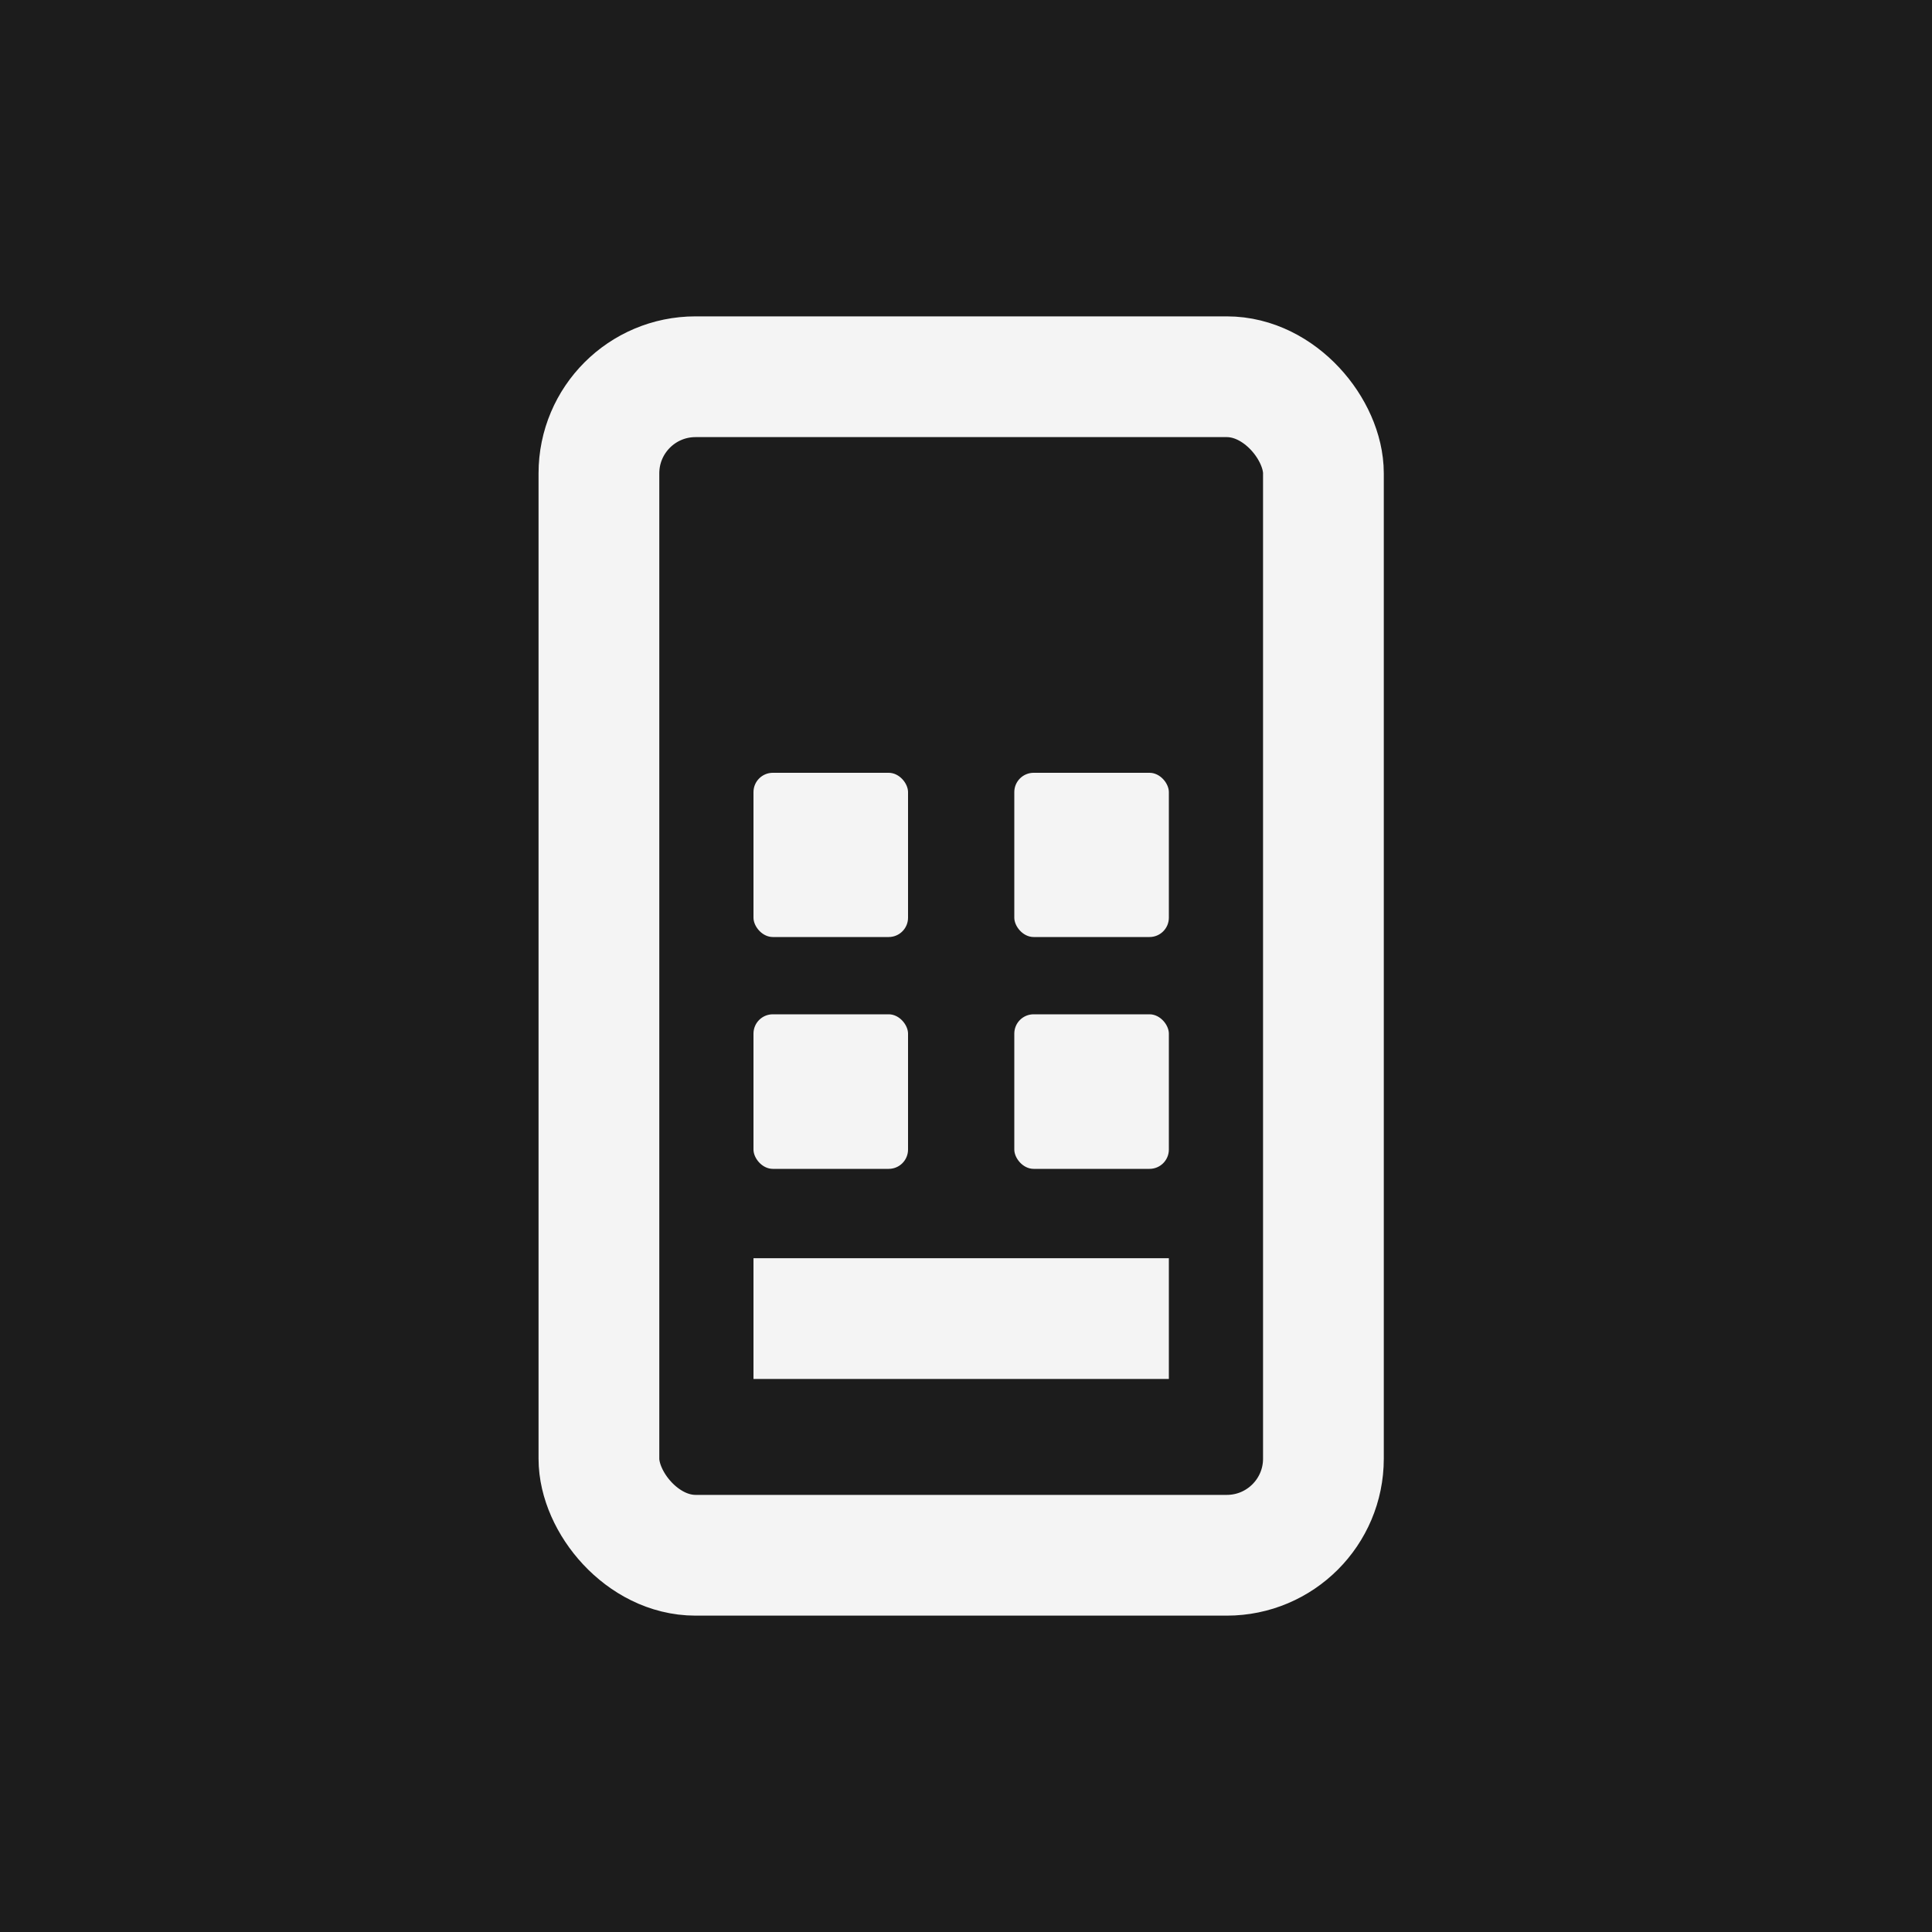
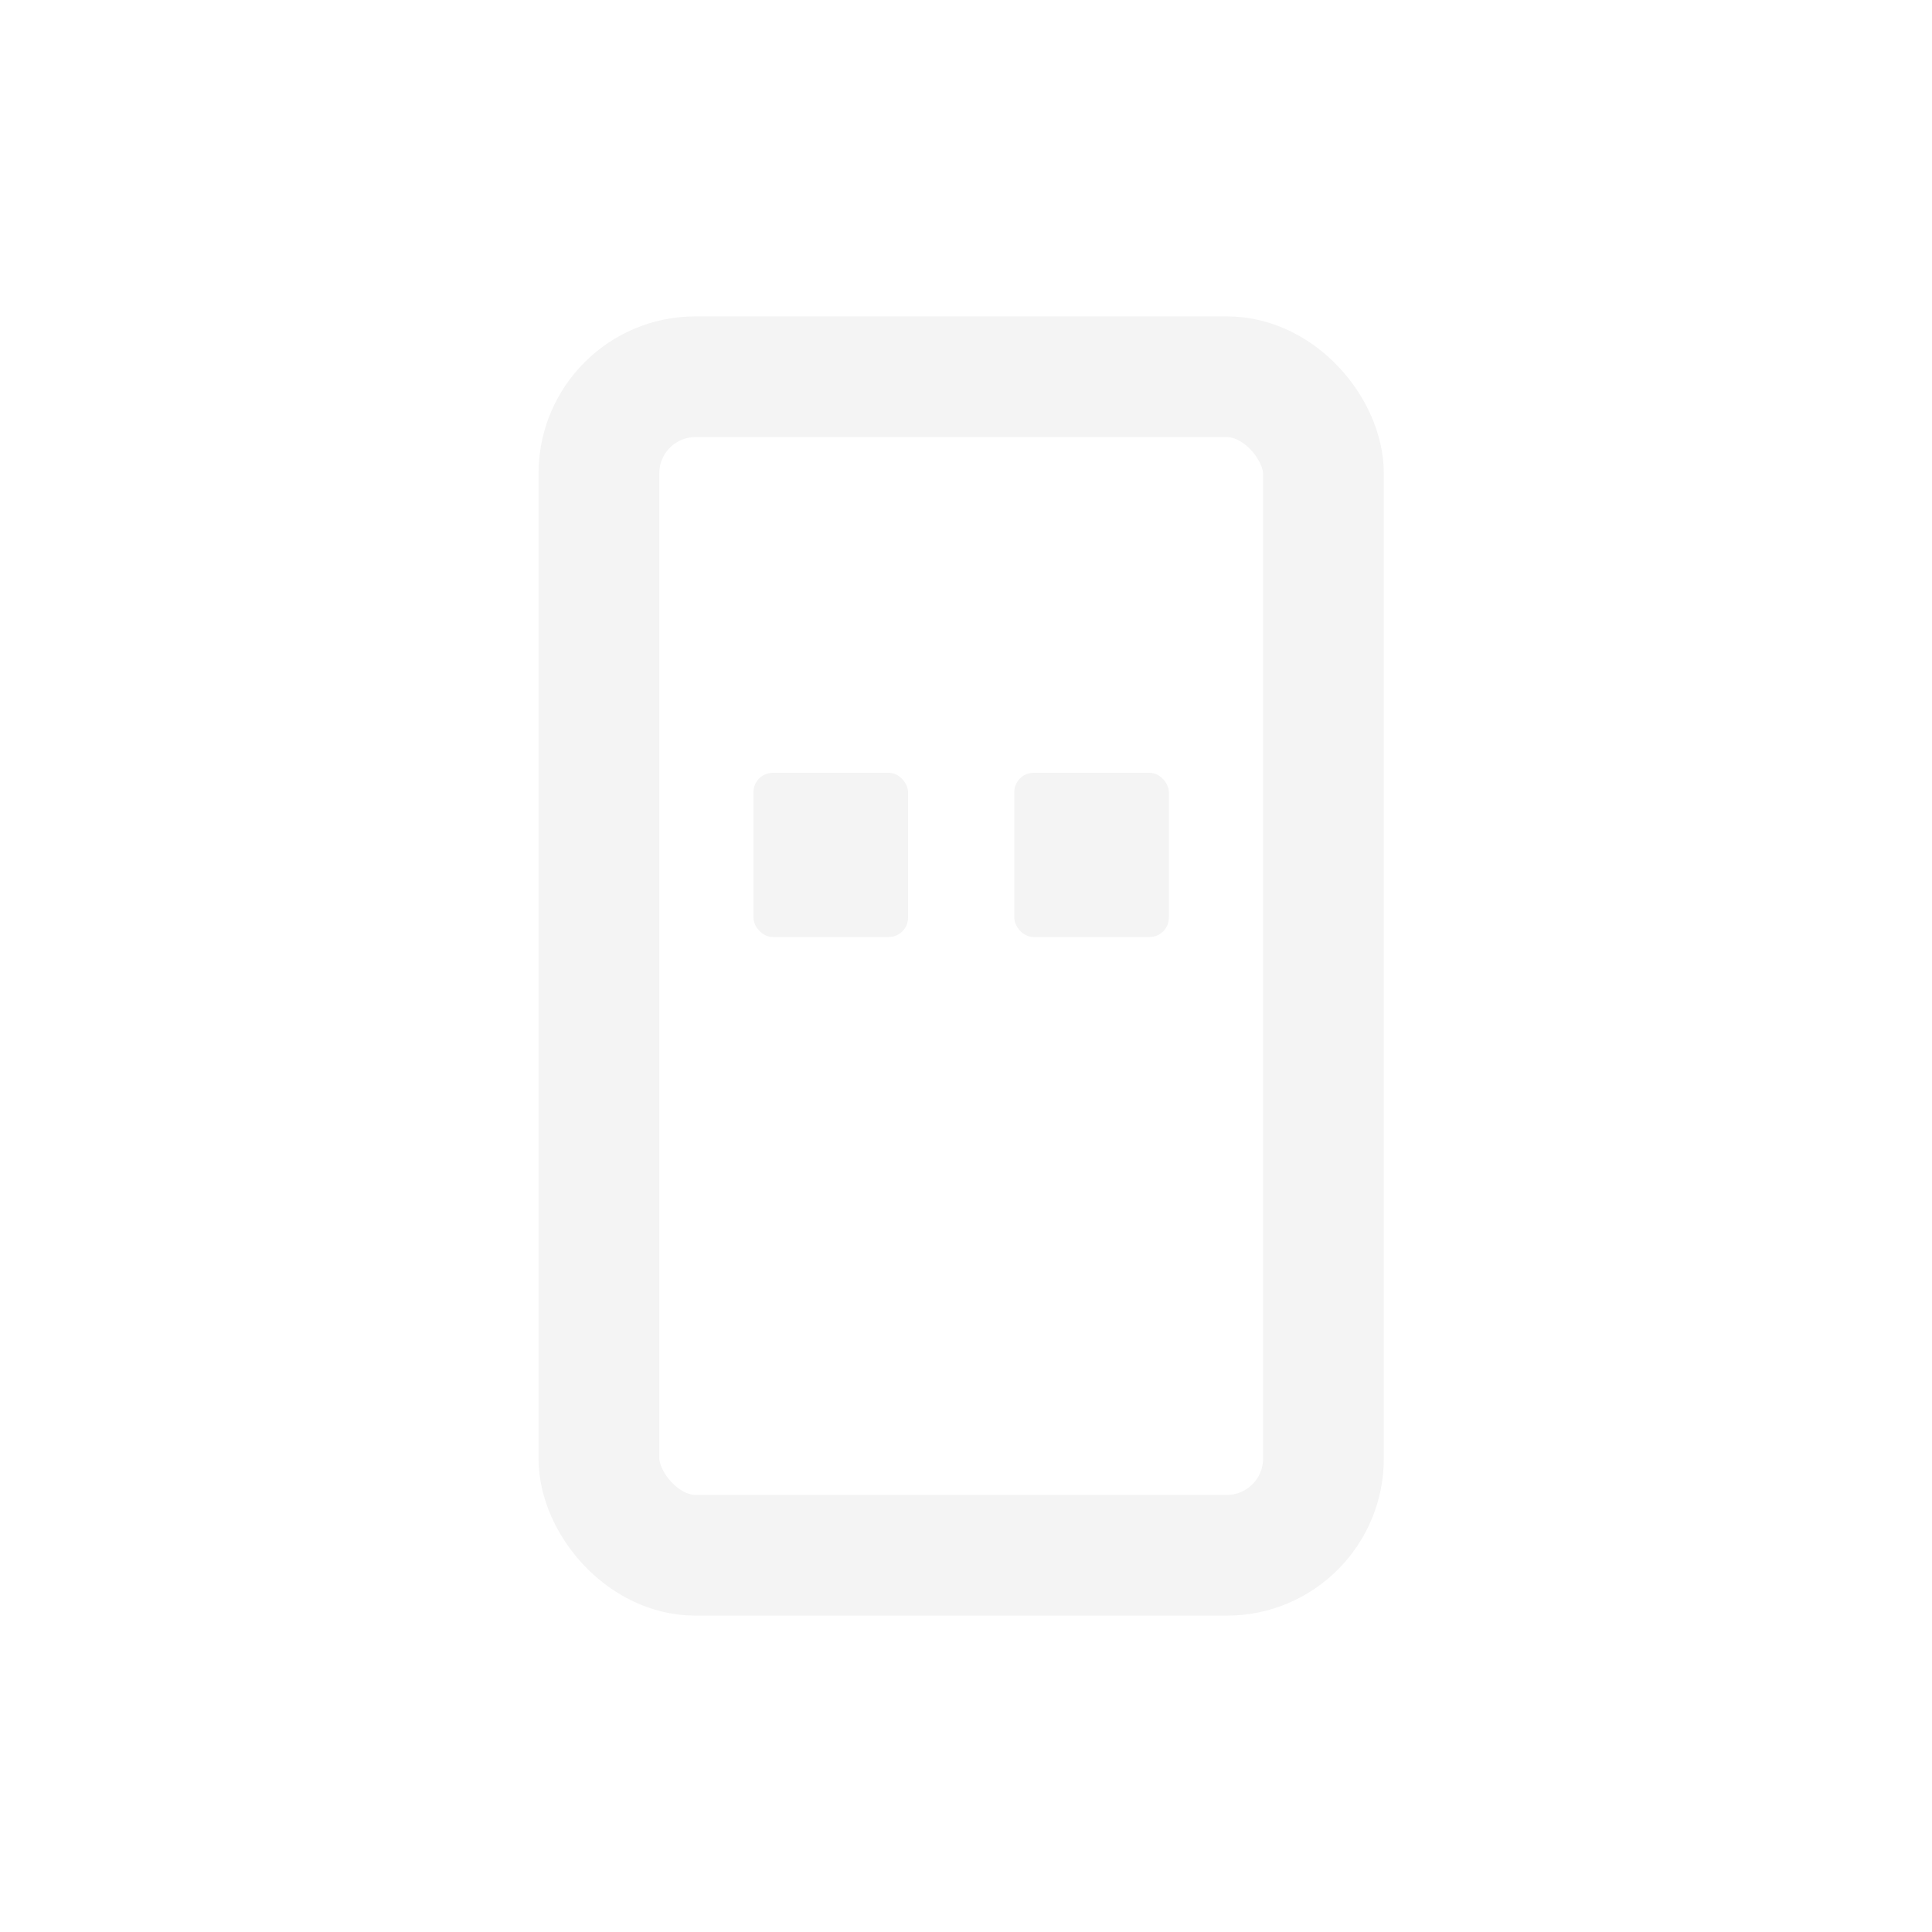
<svg xmlns="http://www.w3.org/2000/svg" fill="none" viewBox="0 0 40 40" height="40" width="40">
-   <path fill="#1C1C1C" d="M0 0H40V40H0V0Z" />
  <rect stroke-width="2.5" stroke="#F4F4F4" rx="2" height="24.4" width="15" y="7.8" x="12.4" />
  <rect fill="#F4F4F4" rx="0.4" height="3.4" width="3.2" y="16" x="15.6" />
-   <rect fill="#F4F4F4" rx="0.4" height="3.2" width="3.2" y="21" x="15.6" />
  <rect fill="#F4F4F4" rx="0.4" height="3.4" width="3.2" y="16" x="21" />
-   <rect fill="#F4F4F4" rx="0.4" height="3.2" width="3.2" y="21" x="21" />
-   <path stroke-width="2.5" stroke="#F4F4F4" d="M15.6 27.3H24.2" />
</svg>